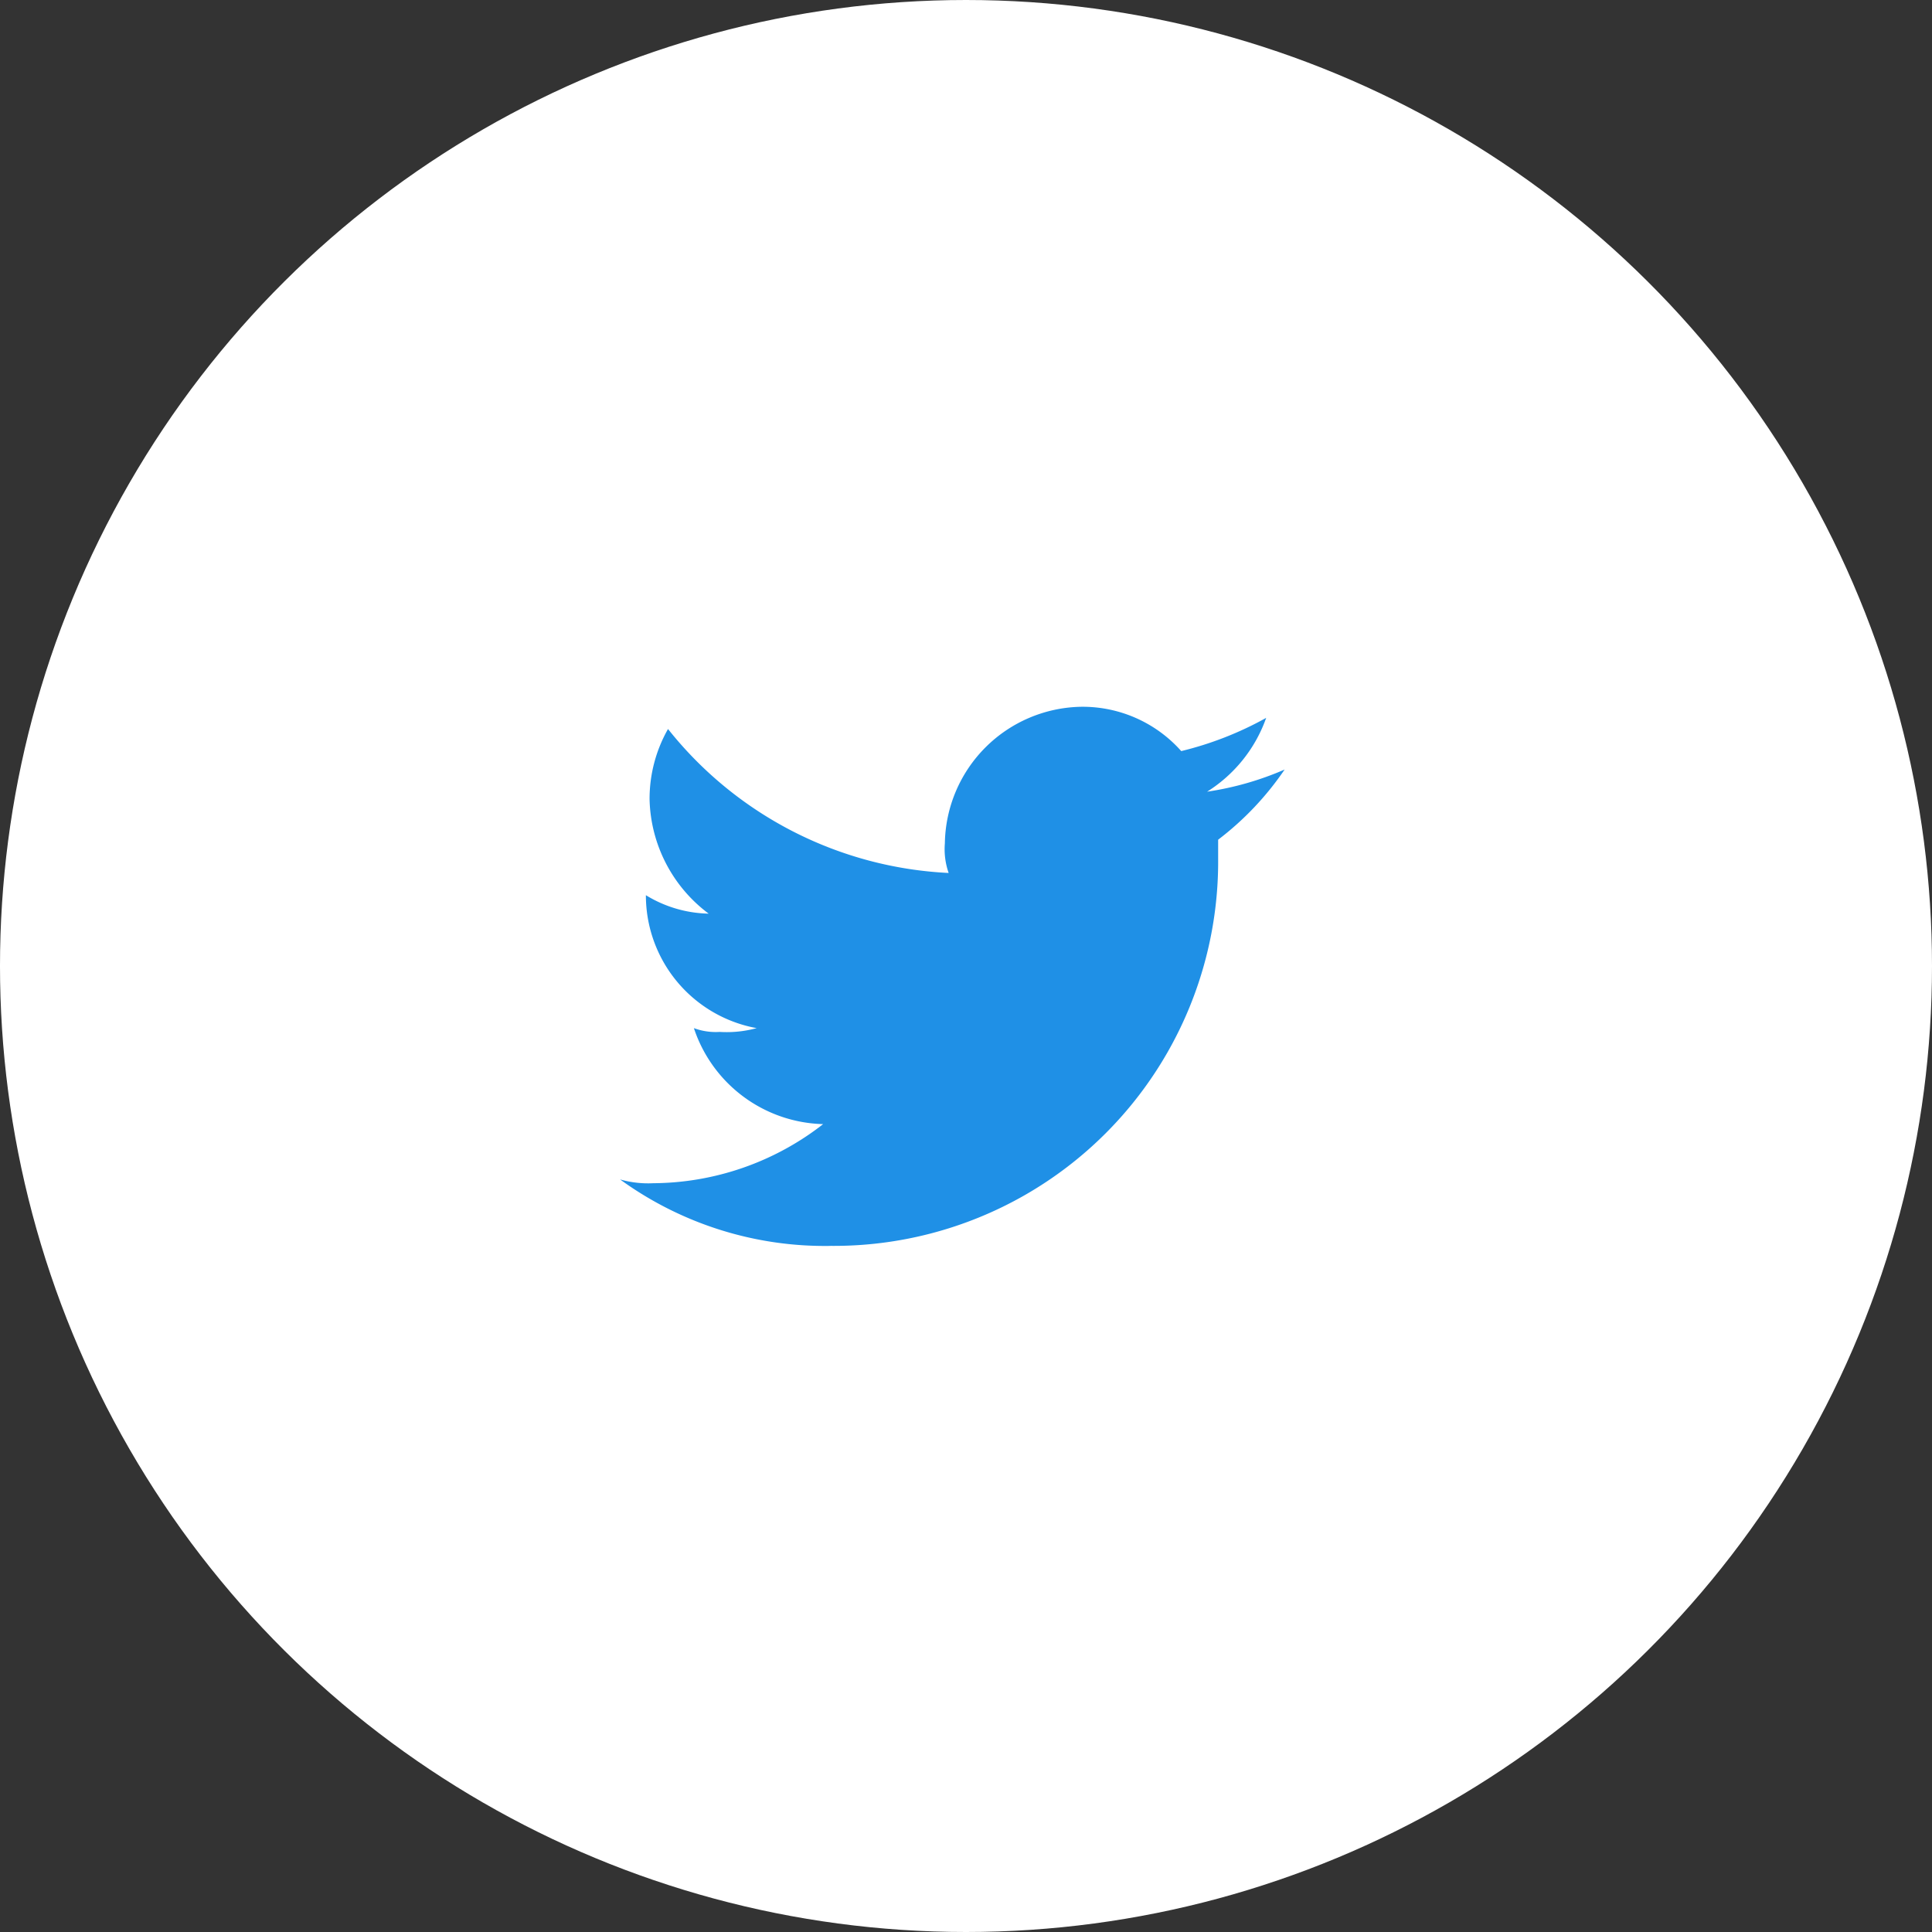
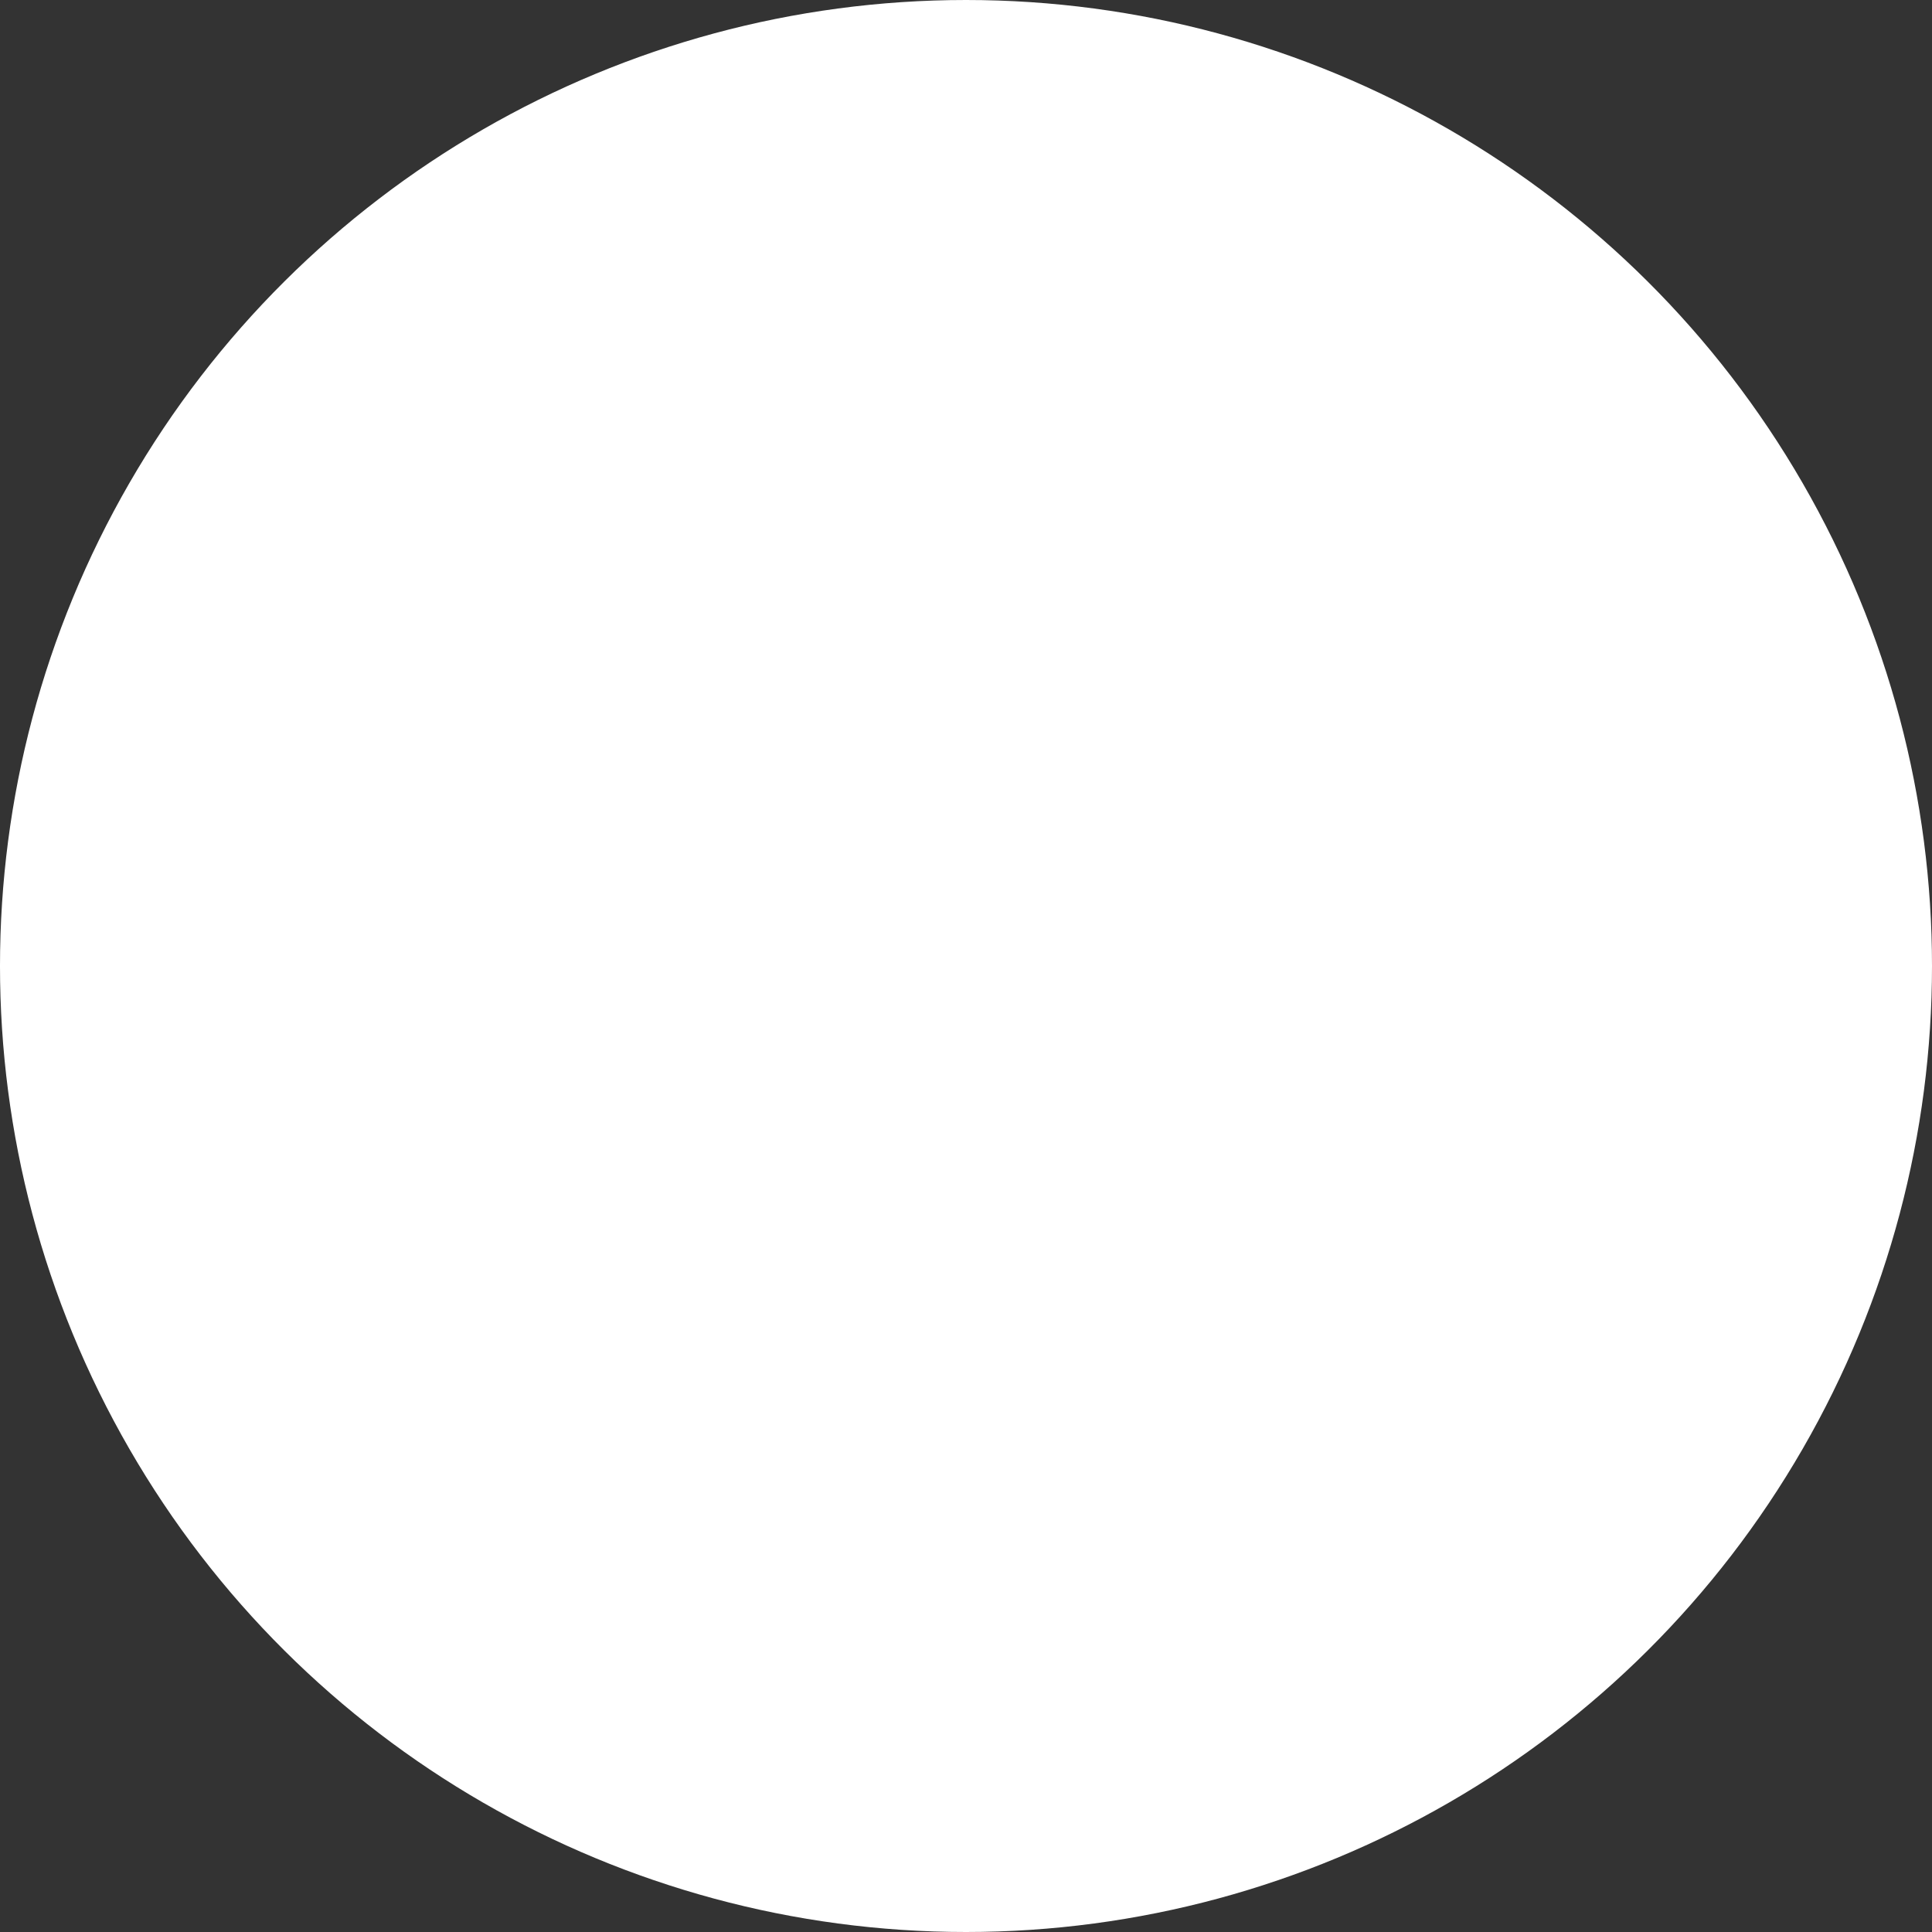
<svg xmlns="http://www.w3.org/2000/svg" width="51" height="51" viewBox="0 0 51 51">
  <rect x="0" y="0" width="51" height="51" fill="#333333" stroke="none" />
  <g id="Banner_twitter_icon" transform="translate(554 -276) rotate(90)">
    <circle id="Ellipse_7" data-name="Ellipse 7" cx="25.5" cy="25.5" r="25.5" transform="translate(276 503)" fill="#fff" />
    <g id="Twitter" transform="translate(294.657 537.635) rotate(-90)">
-       <path id="Path_2" data-name="Path 2" d="M43.556,16.231A10.144,10.144,0,0,0,53.791,6V5.509a7.923,7.923,0,0,0,1.755-1.852,8.092,8.092,0,0,1-2.047.585,3.792,3.792,0,0,0,1.56-1.949,8.941,8.941,0,0,1-2.242.877A3.481,3.481,0,0,0,50.184,2a3.662,3.662,0,0,0-3.607,3.607,1.9,1.9,0,0,0,.1.78,10.078,10.078,0,0,1-7.408-3.8,3.733,3.733,0,0,0-.487,1.852,3.873,3.873,0,0,0,1.56,3.022,3.286,3.286,0,0,1-1.657-.487h0a3.562,3.562,0,0,0,2.924,3.509,3,3,0,0,1-.975.1,1.659,1.659,0,0,1-.682-.1,3.693,3.693,0,0,0,3.412,2.534,7.359,7.359,0,0,1-4.484,1.56,2.7,2.7,0,0,1-.877-.1,9.2,9.2,0,0,0,5.556,1.755" transform="translate(-38 -2)" fill="#1f90e6" fill-rule="evenodd" />
-     </g>
+       </g>
  </g>
</svg>